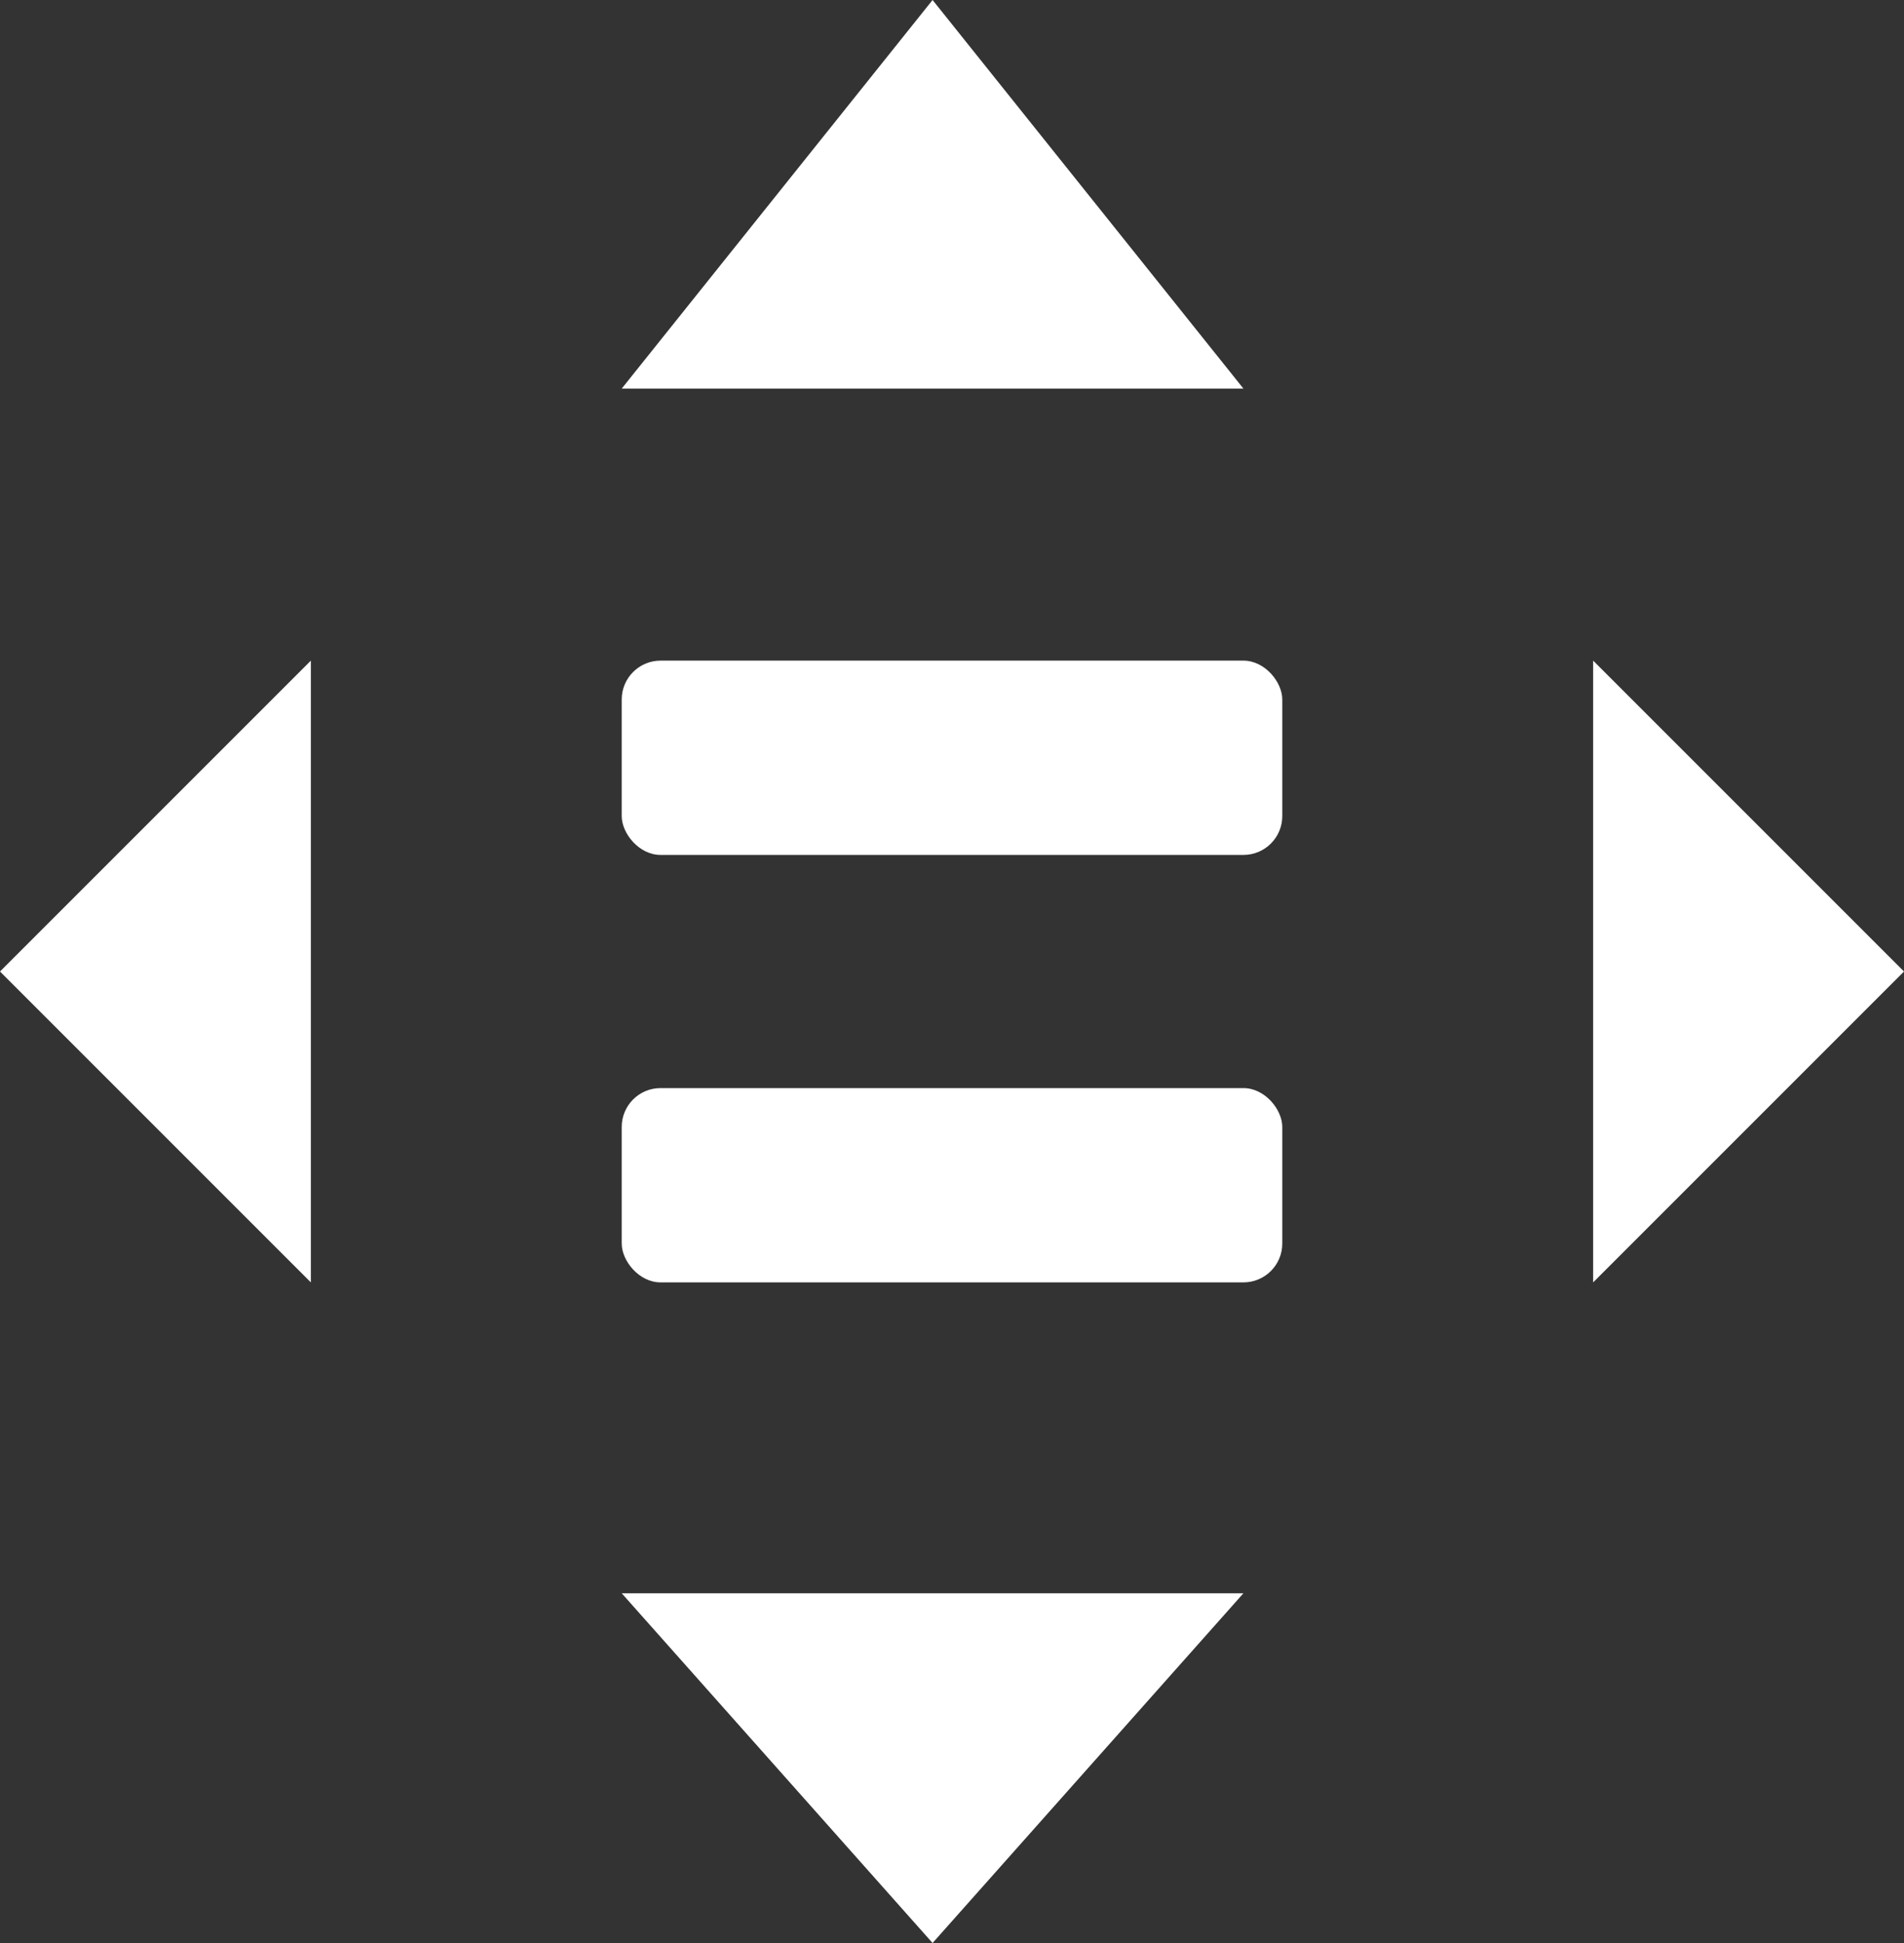
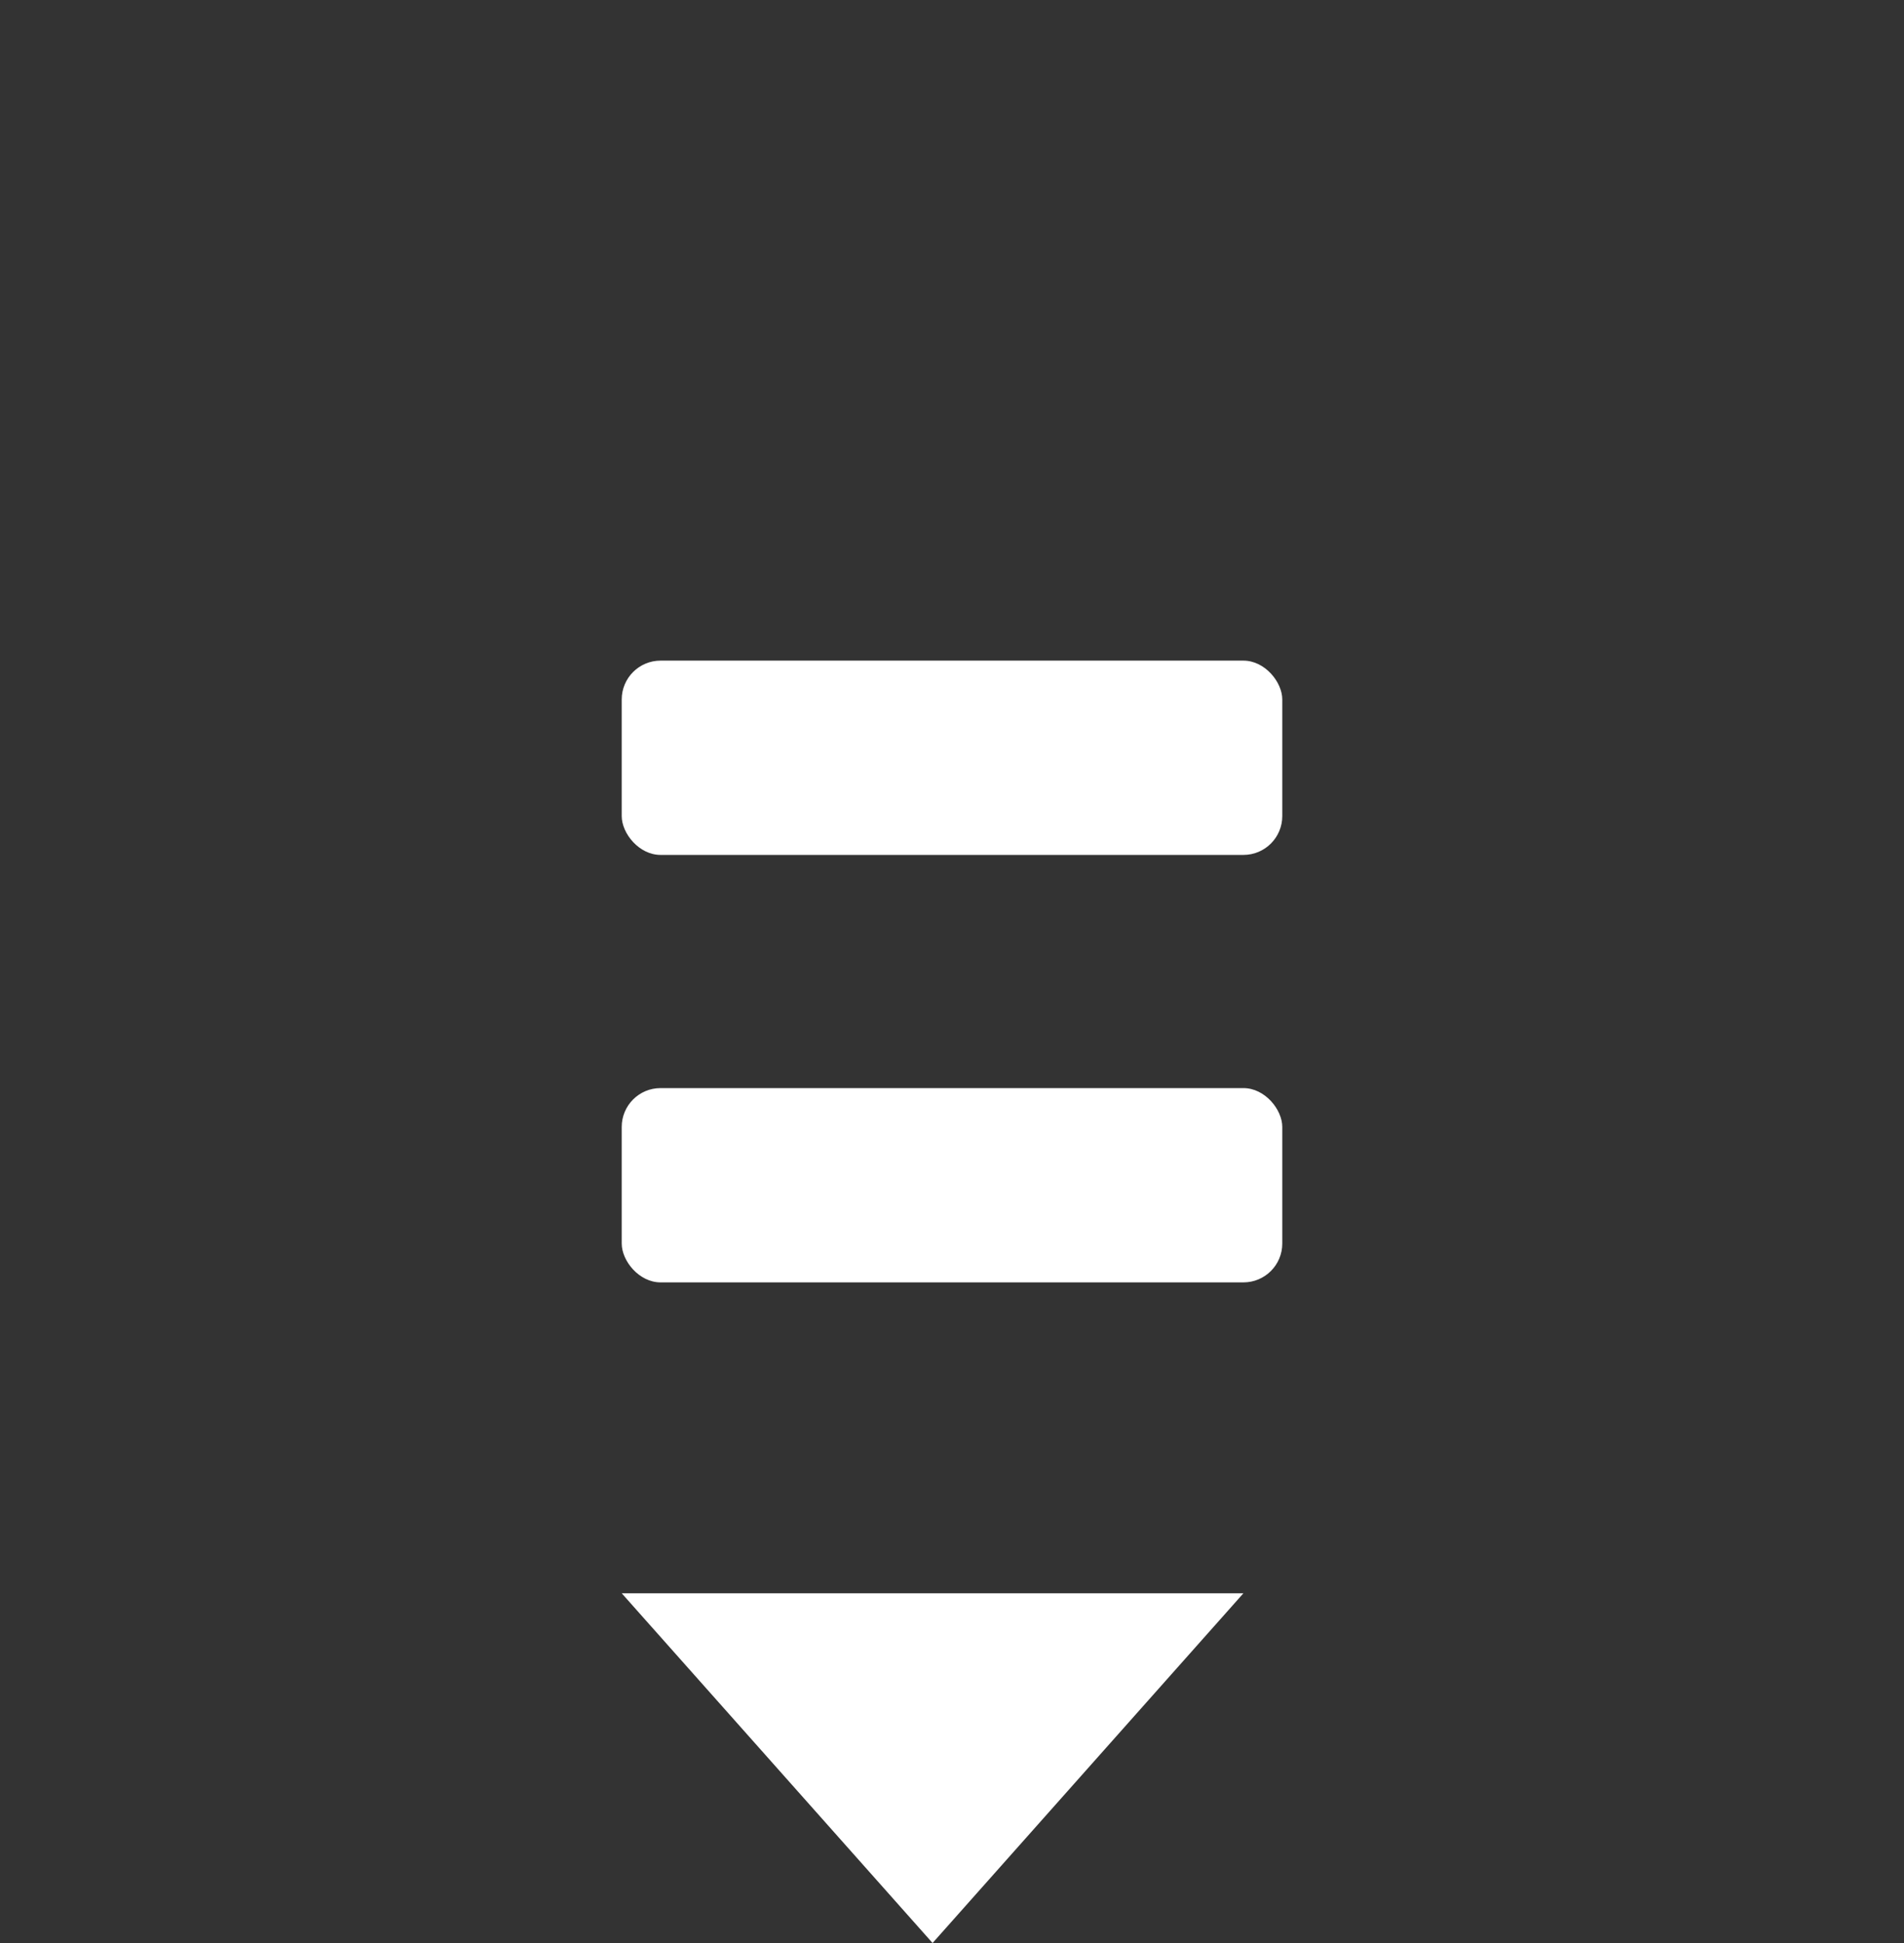
<svg xmlns="http://www.w3.org/2000/svg" width="49" height="50" viewBox="0 0 49 50">
  <rect x="0" y="0" width="49" height="50" fill="#333333" stroke="none" />
  <g id="Grupo_34" data-name="Grupo 34" transform="translate(-0.457 0.112)">
-     <path id="Polígono_1" data-name="Polígono 1" d="M8,0l8,10H0Z" transform="translate(16.457 -0.112)" fill="#fff" />
    <path id="Polígono_4" data-name="Polígono 4" d="M8,0l8,9H0Z" transform="translate(32.457 49.888) rotate(180)" fill="#fff" />
-     <path id="Polígono_2" data-name="Polígono 2" d="M8,0l8,8H0Z" transform="translate(49.457 16.888) rotate(90)" fill="#fff" />
-     <path id="Polígono_3" data-name="Polígono 3" d="M8,0l8,8H0Z" transform="translate(0.457 32.888) rotate(-90)" fill="#fff" />
    <rect id="Rectángulo_3058" data-name="Rectángulo 3058" width="17" height="5" rx="1" transform="translate(16.457 16.888)" fill="#fff" />
    <rect id="Rectángulo_3059" data-name="Rectángulo 3059" width="17" height="5" rx="1" transform="translate(16.457 27.888)" fill="#fff" />
  </g>
</svg>